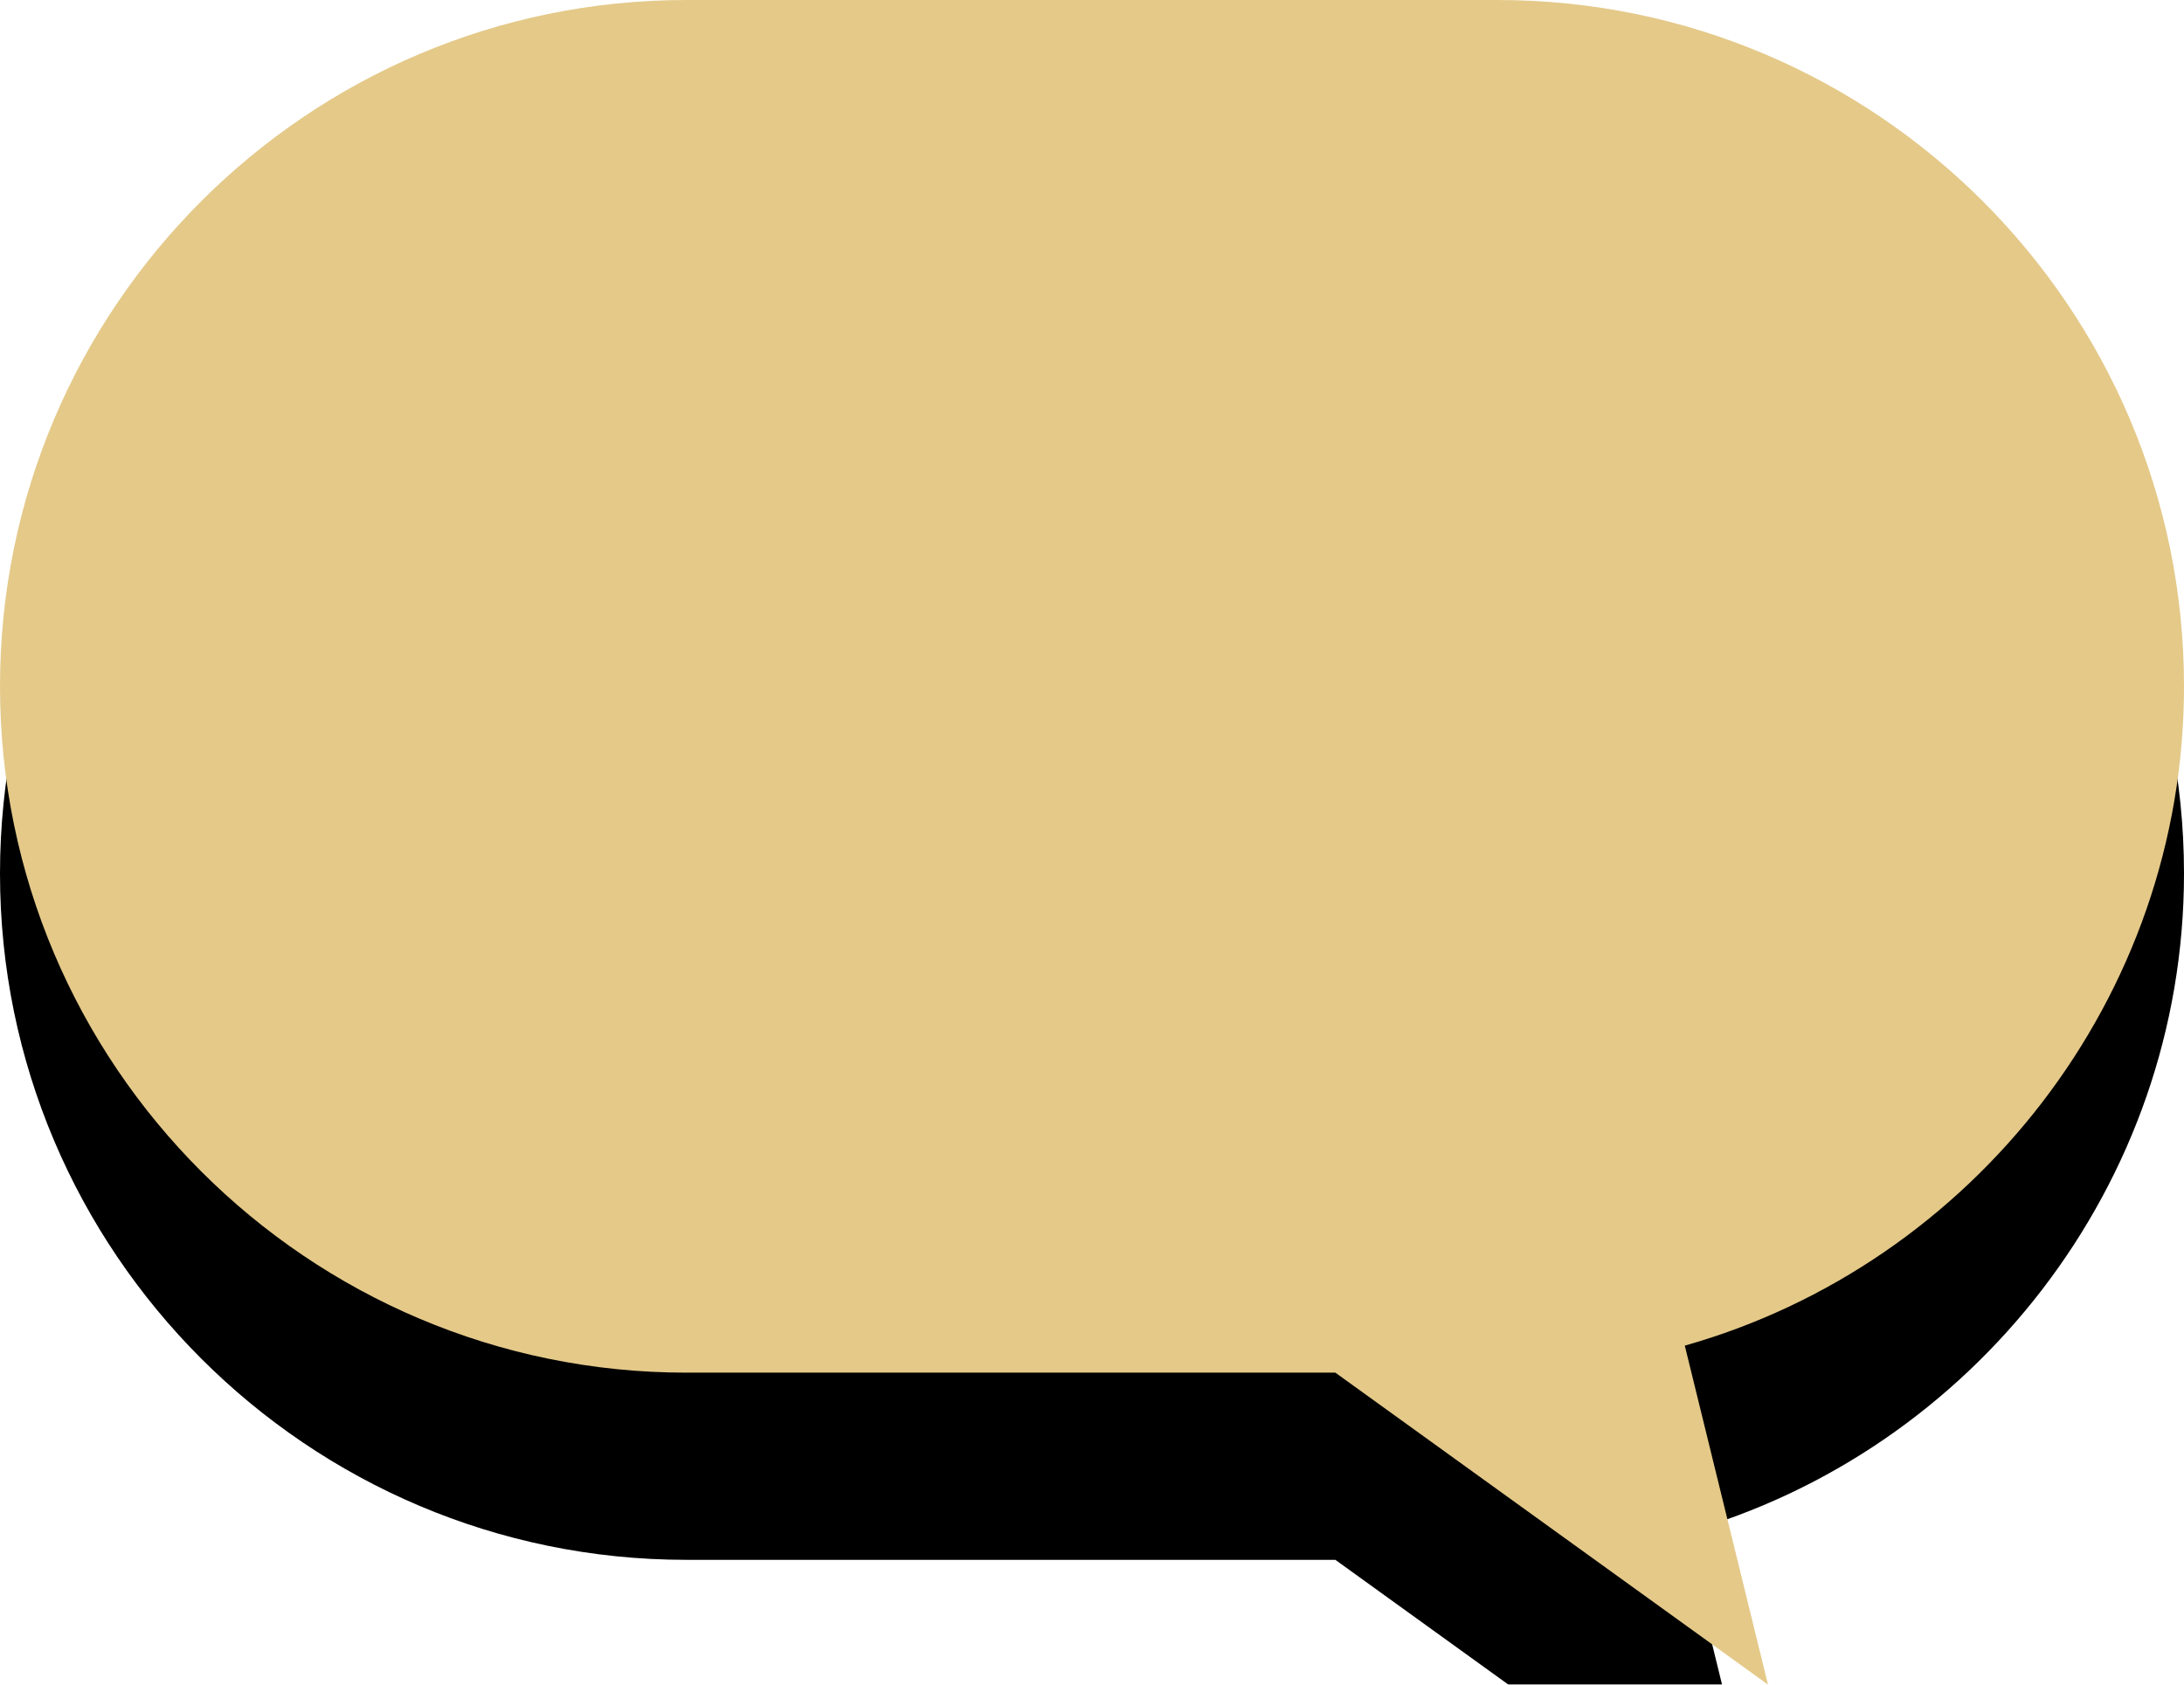
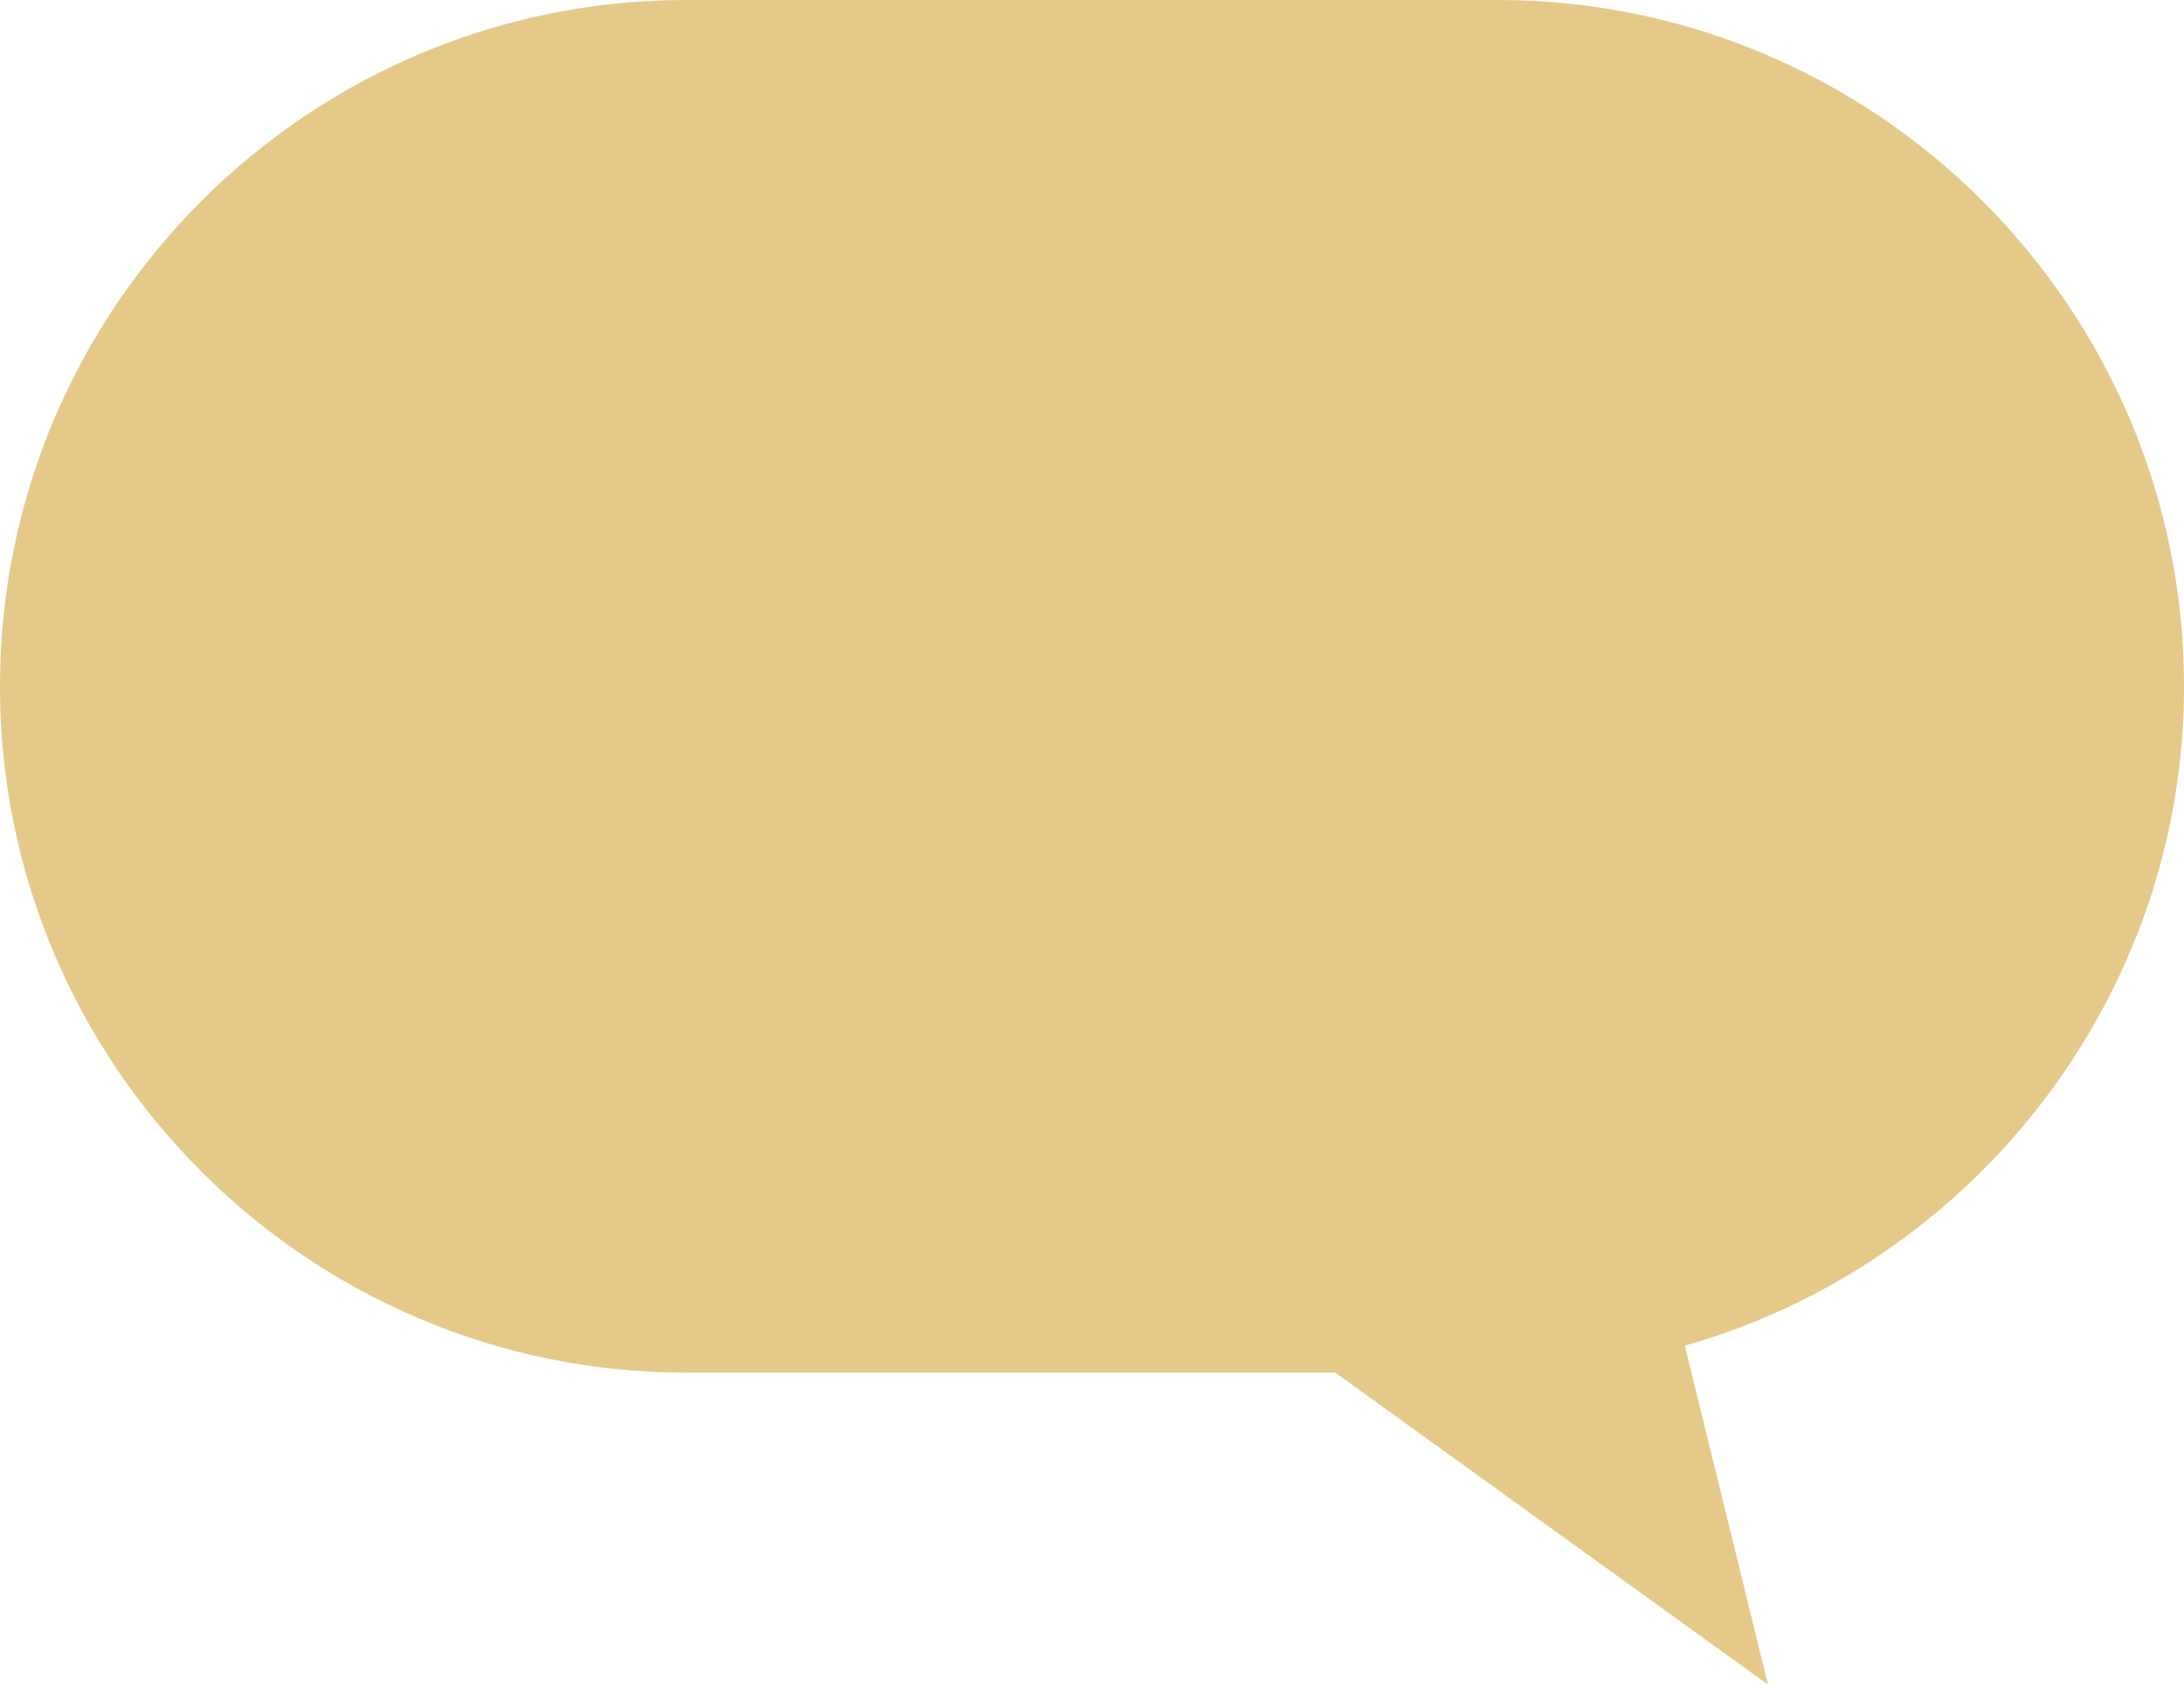
<svg xmlns="http://www.w3.org/2000/svg" width="105" height="81">
  <filter filterUnits="objectBoundingBox" height="170.4%" id="a" width="154.3%" x="-27.1%" y="-24.1%">
    <feOffset dy="9" in="SourceAlpha" result="shadowOffsetOuter1" />
    <feGaussianBlur in="shadowOffsetOuter1" result="shadowBlurOuter1" stdDeviation="8" />
    <feColorMatrix in="shadowBlurOuter1" values="0 0 0 0 0 0 0 0 0 0 0 0 0 0 0 0 0 0 0.04 0" />
  </filter>
  <g filter="url(#a)" transform="matrix(-1 0 0 1 1245 -534)">
-     <path d="M1212 534c18.2 0 33 14.8 33 33s-14.8 33-33 33h-31.2l-20.8 15 4-16.3c-13.8-3.9-24-16.7-24-31.7 0-18.2 14.8-33 33-33h39z" fill-rule="evenodd" clip-rule="evenodd" />
-   </g>
+     </g>
  <path d="M33 0C14.8 0 0 14.8 0 33s14.8 33 33 33h31.2L85 81l-4-16.3C94.8 60.8 105 48 105 33c0-18.2-14.8-33-33-33H33z" fill-rule="evenodd" clip-rule="evenodd" fill="#e4c989" />
</svg>